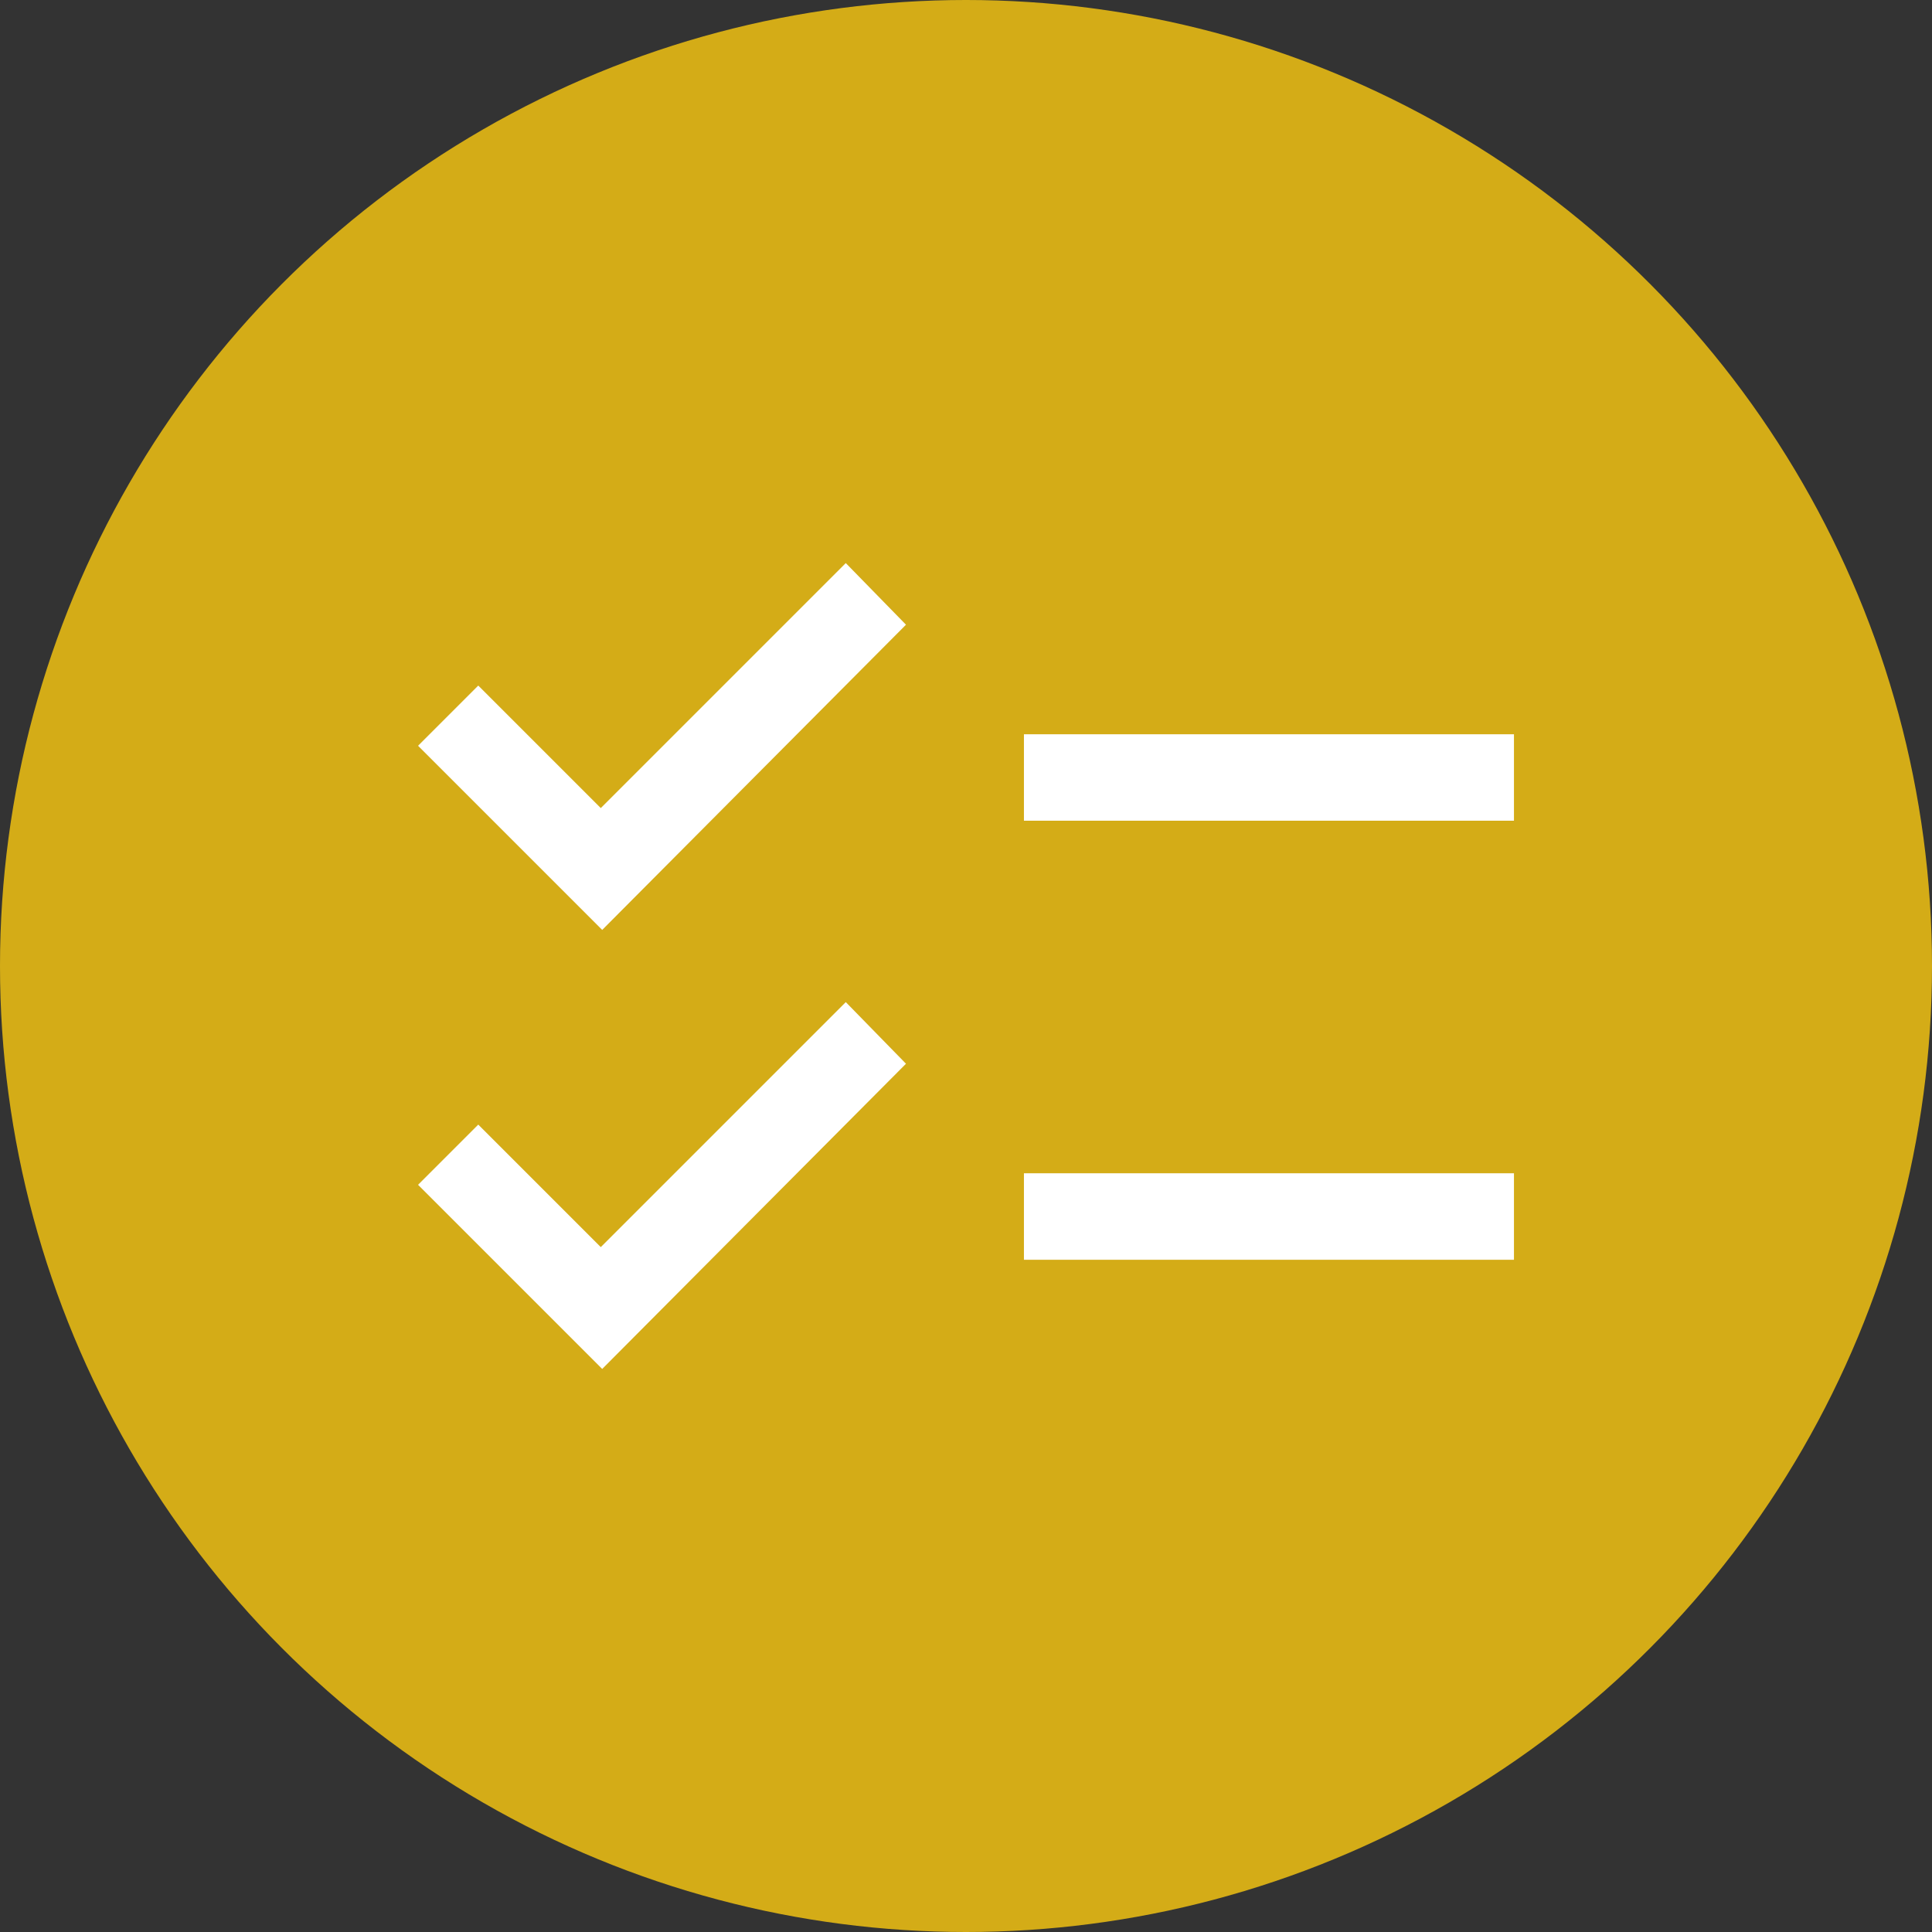
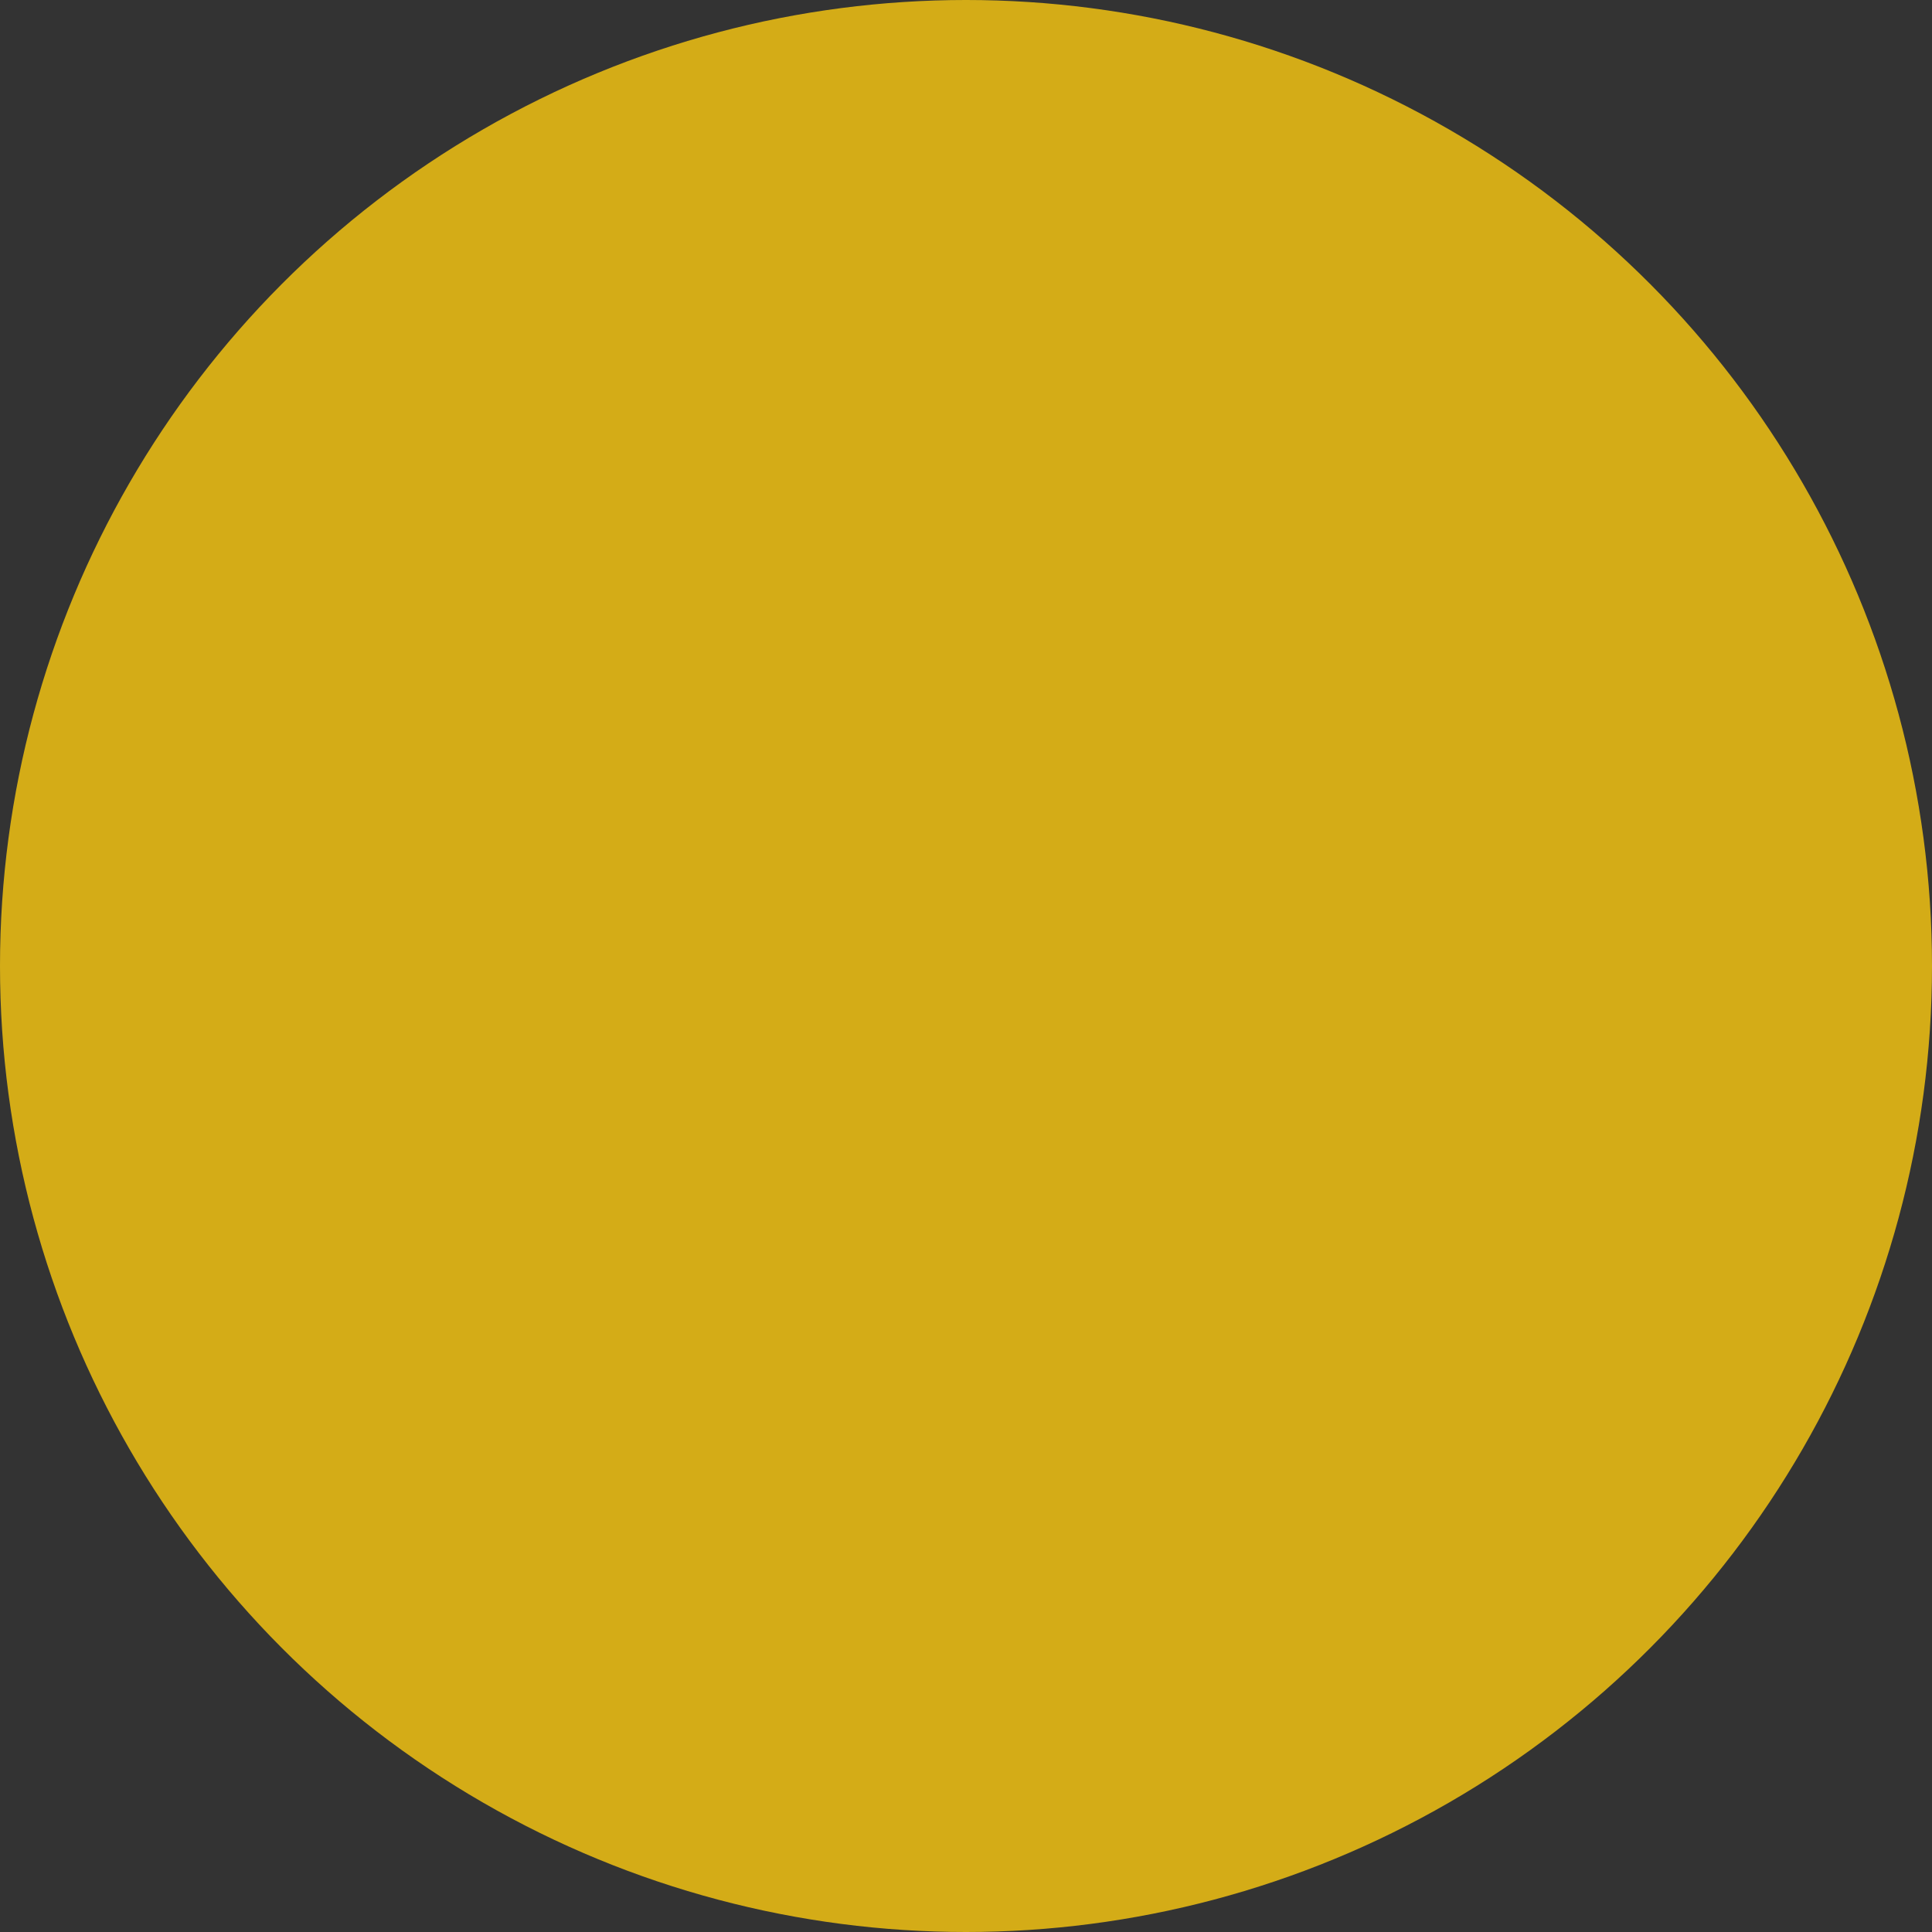
<svg xmlns="http://www.w3.org/2000/svg" width="80" height="80" viewBox="0 0 80 80">
  <rect x="0" y="0" width="80" height="80" fill="#333333" stroke="none" />
  <defs>
    <clipPath id="clip-Icon-experience">
      <rect width="80" height="80" />
    </clipPath>
  </defs>
  <g id="Icon-experience" clip-path="url(#clip-Icon-experience)">
    <circle id="Ellipse_5" data-name="Ellipse 5" cx="40" cy="40" r="40" fill="#d4ac17" />
-     <path id="checklist_24dp_FILL0_wght300_GRAD0_opsz24" d="M107.625-747.71,100-755.335l2.493-2.493,5.073,5.073L117.711-762.9l2.493,2.552Zm0-18.179L100-773.514l2.493-2.493,5.073,5.073,10.145-10.145,2.493,2.552Zm17.463,13.658v-3.581h20.291v3.581Zm0-18.179v-3.581h20.291v3.581Z" transform="translate(-82.689 804.395)" fill="#fff" />
  </g>
</svg>